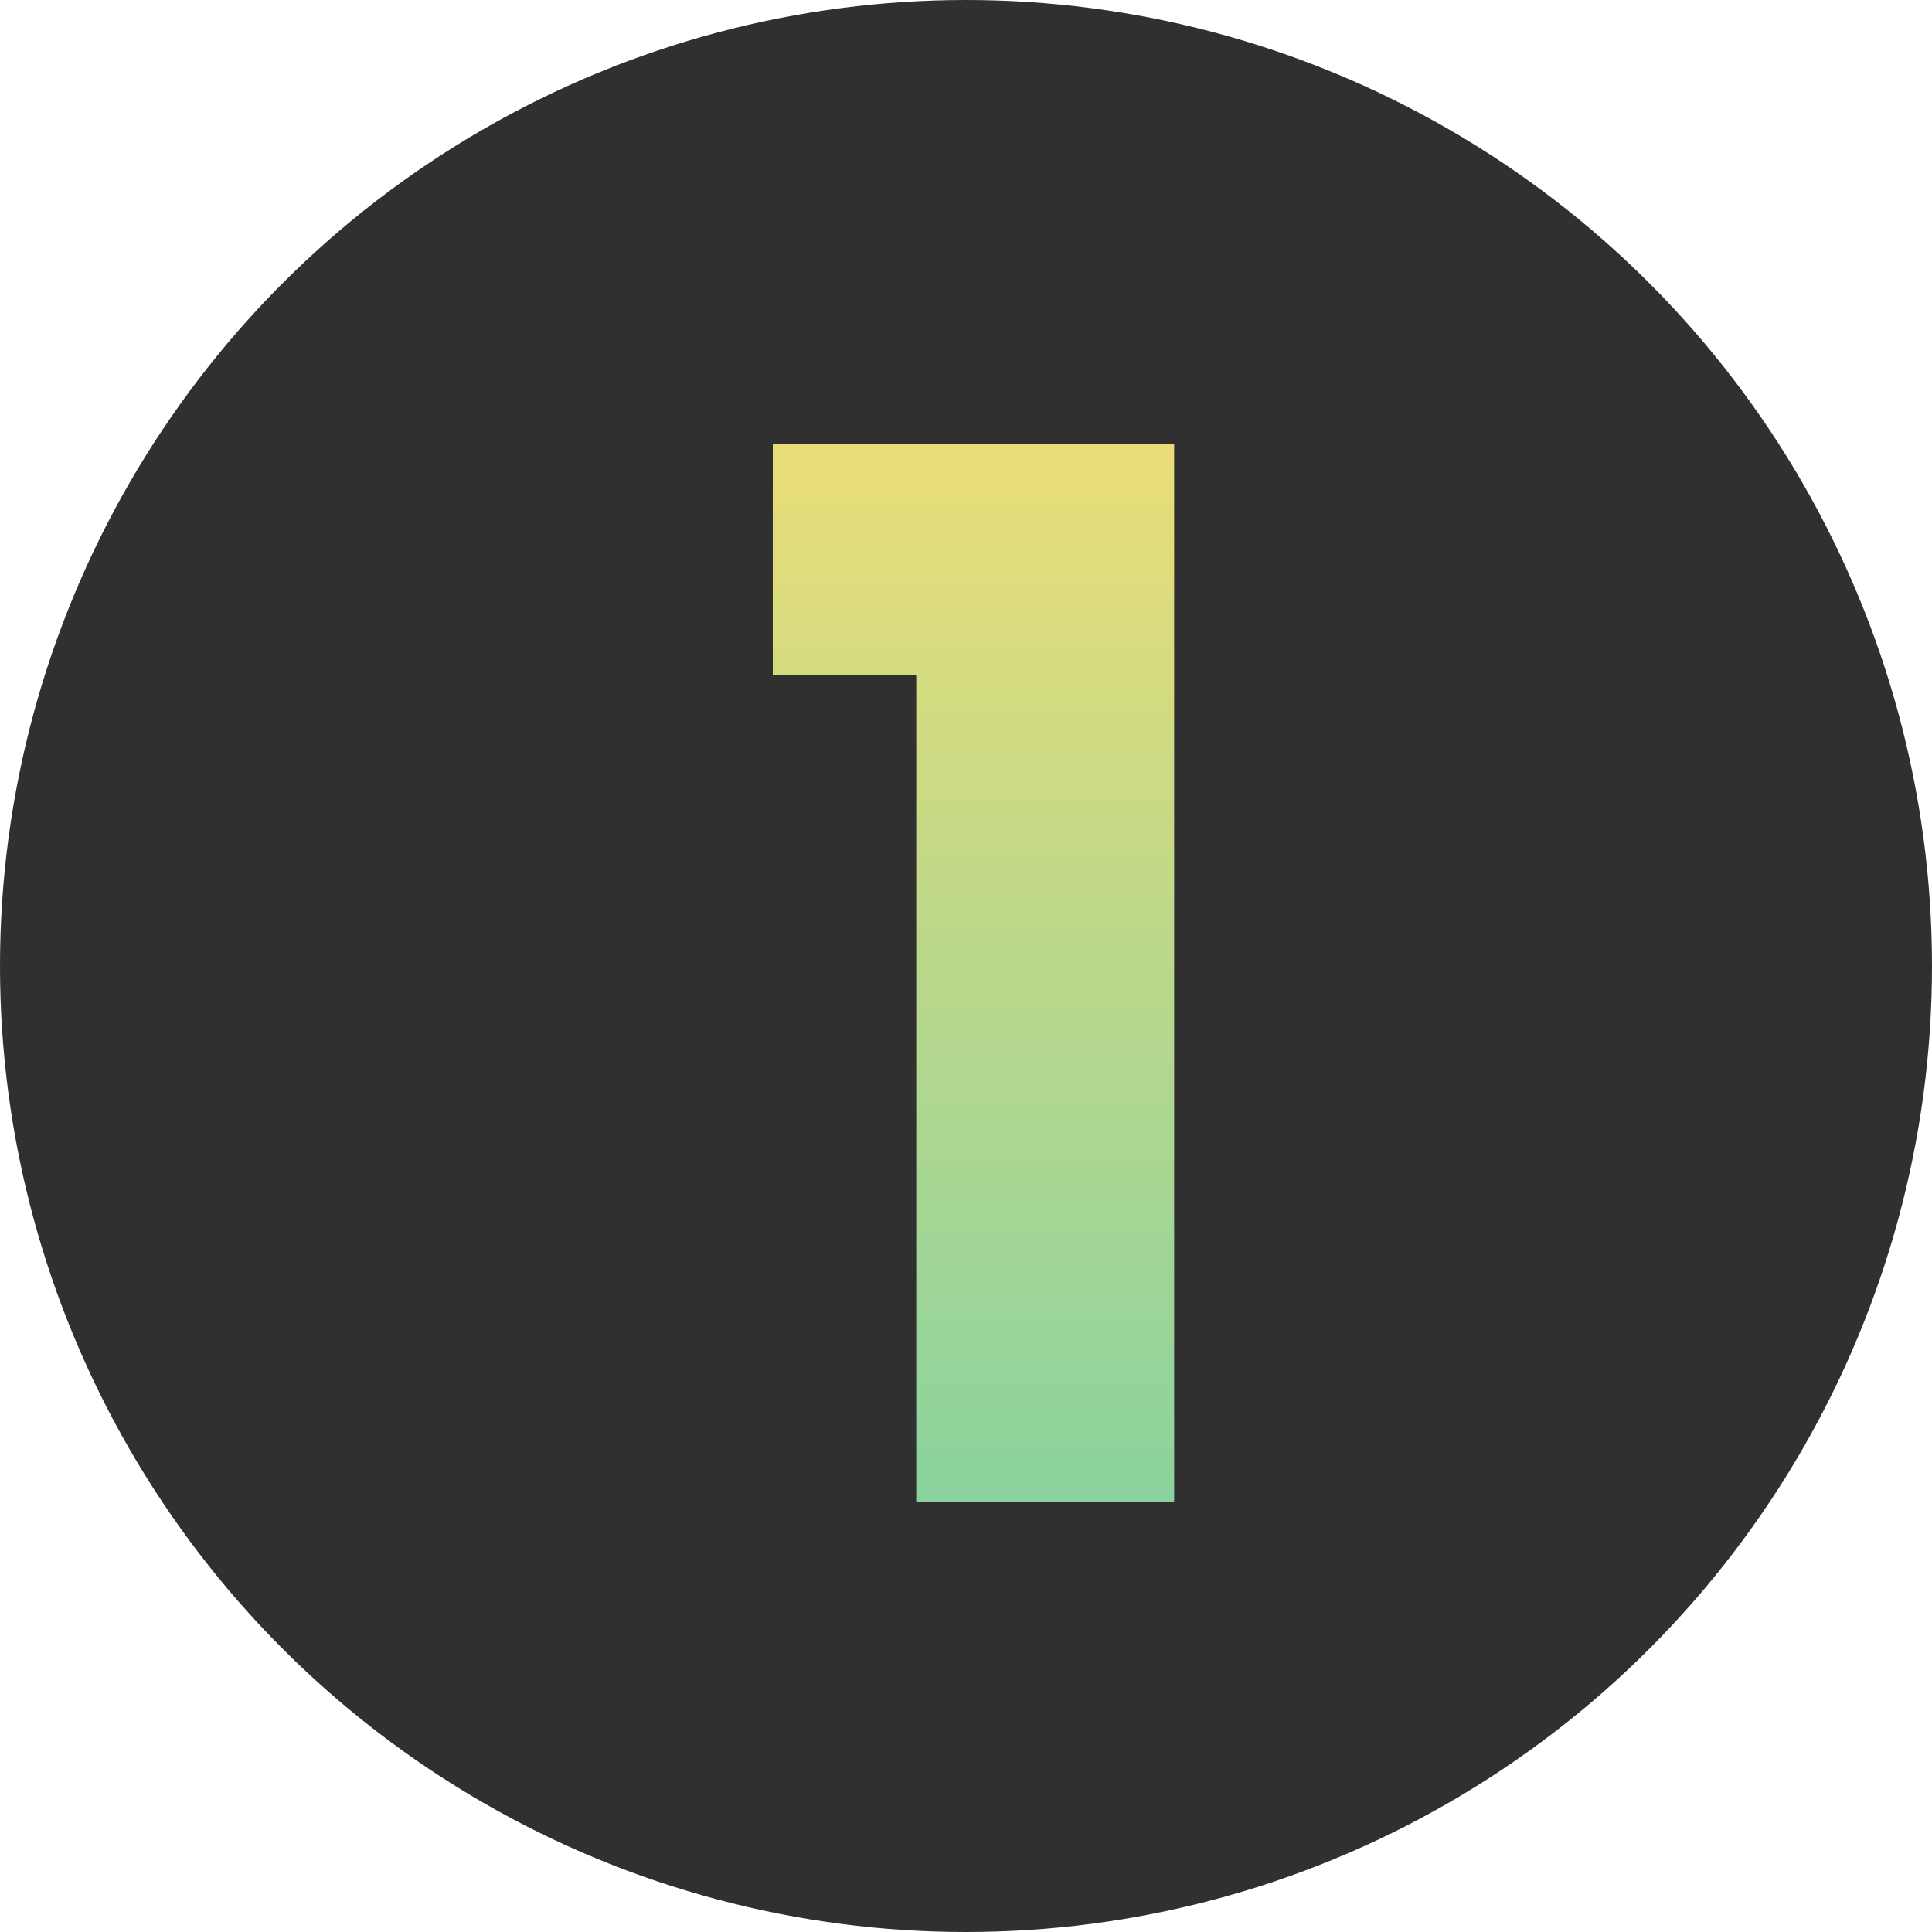
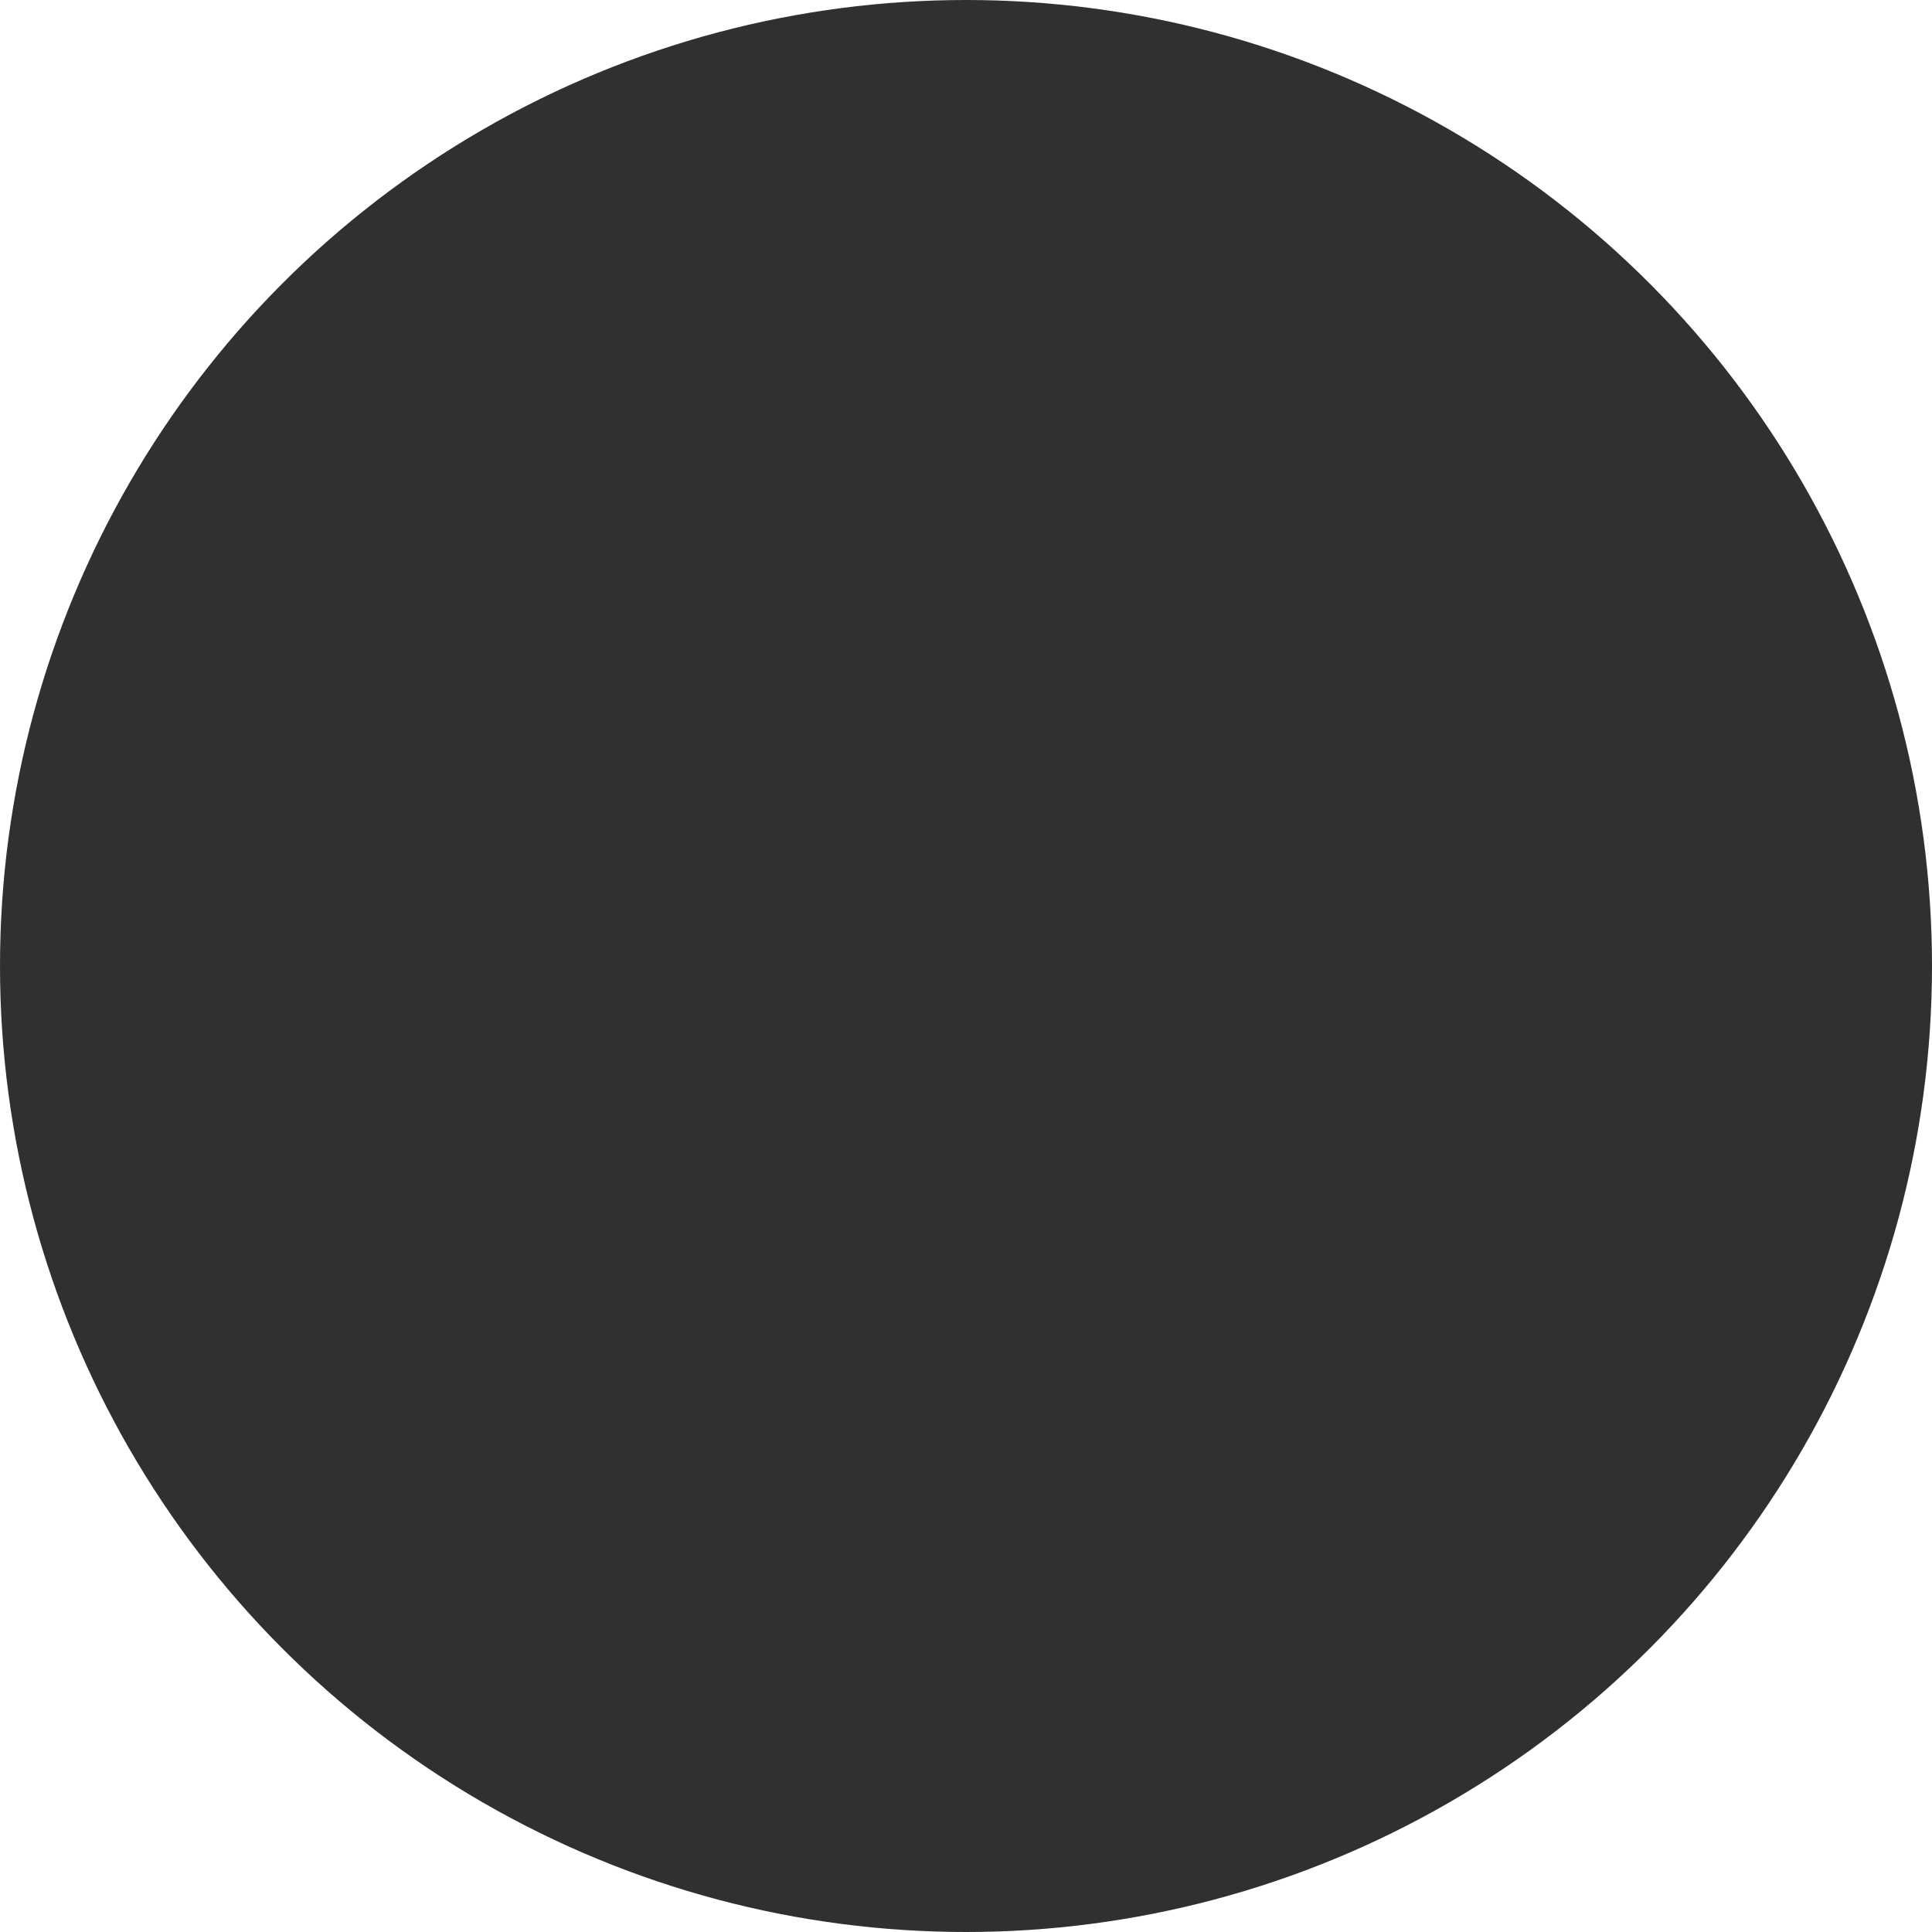
<svg xmlns="http://www.w3.org/2000/svg" width="100" height="100" viewBox="0 0 100 100">
  <defs>
    <linearGradient id="linear-gradient" x1="0.5" x2="0.5" y2="1" gradientUnits="objectBoundingBox">
      <stop offset="0" stop-color="#eadd78" />
      <stop offset="1" stop-color="#8ad39e" />
    </linearGradient>
  </defs>
  <g id="Group_486" data-name="Group 486" transform="translate(-160 -4120)">
    <circle id="Ellipse_6" data-name="Ellipse 6" cx="50" cy="50" r="50" transform="translate(160 4120)" fill="#303030" />
-     <path id="Path_228" data-name="Path 228" d="M0,1.275V13.2H7.425V56.023H20.774V1.275Z" transform="translate(200 4141.725)" fill="url(#linear-gradient)" />
  </g>
</svg>